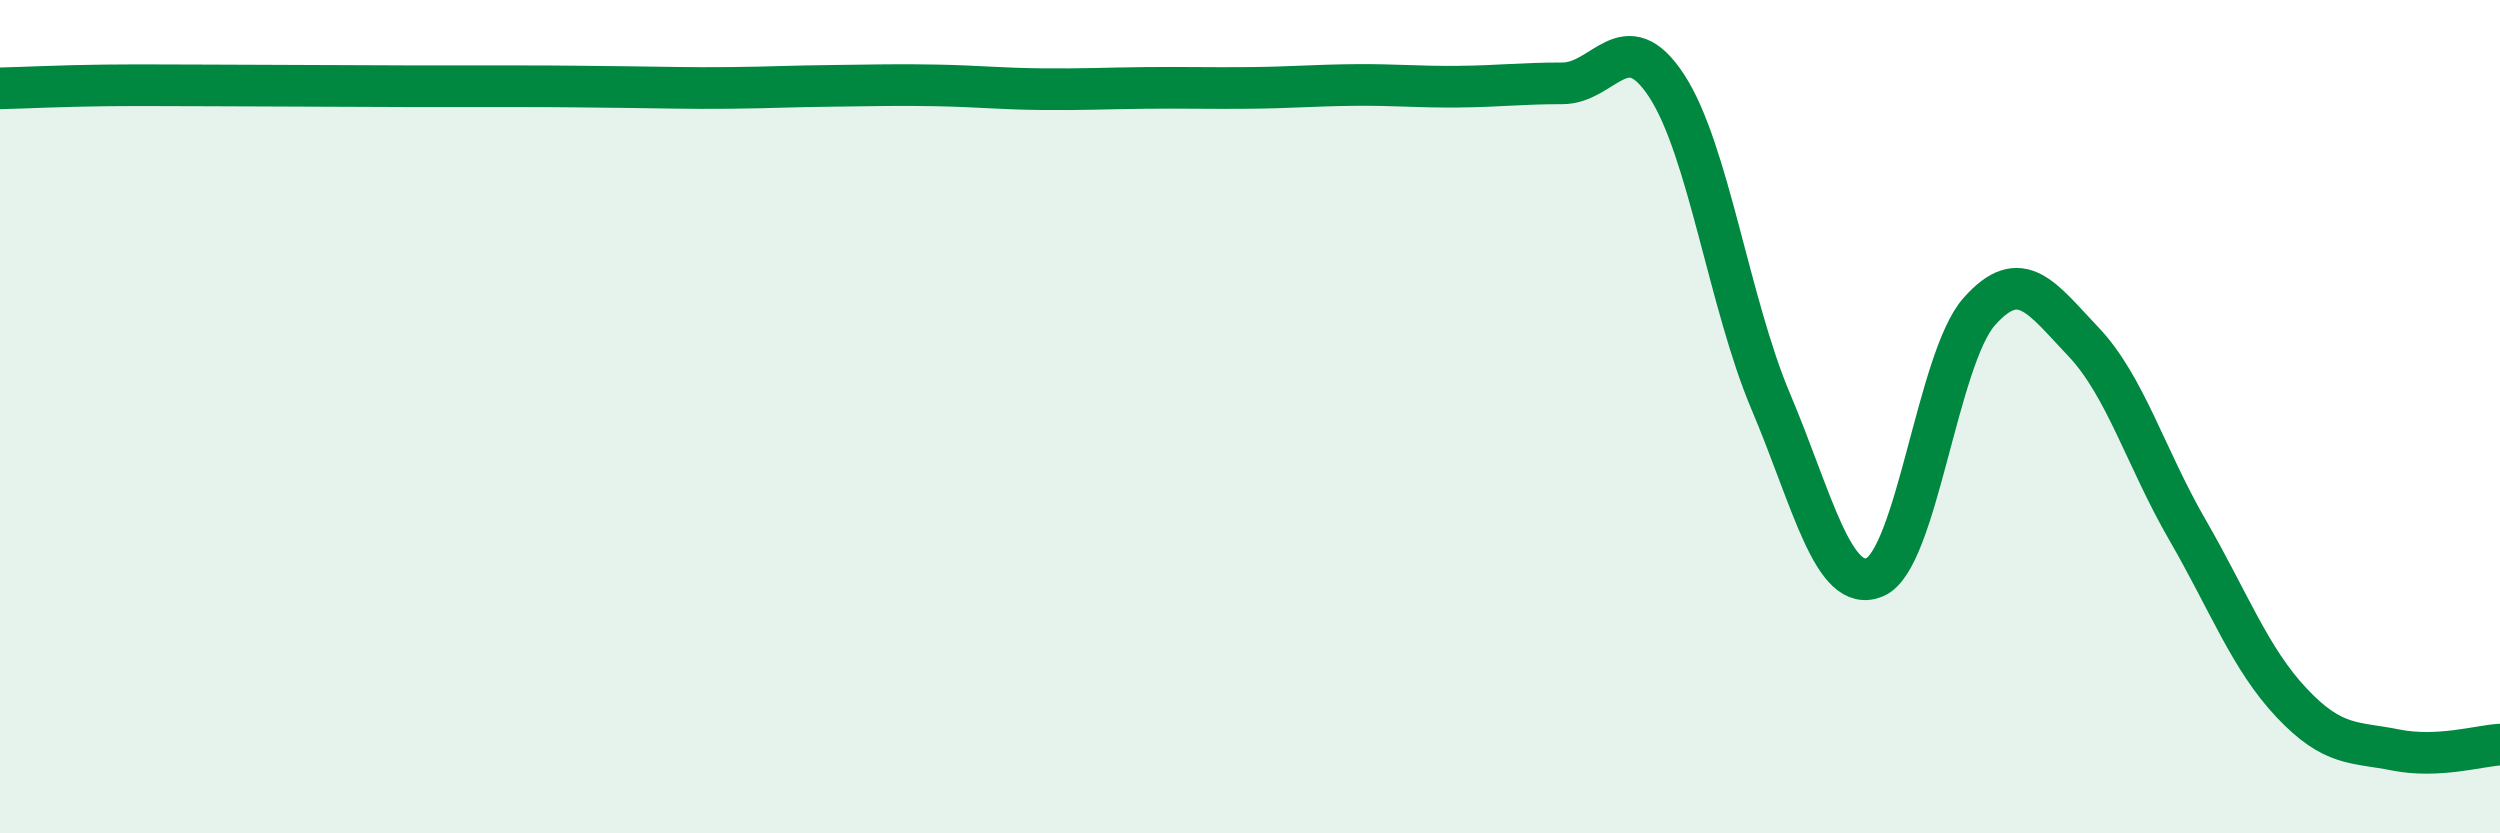
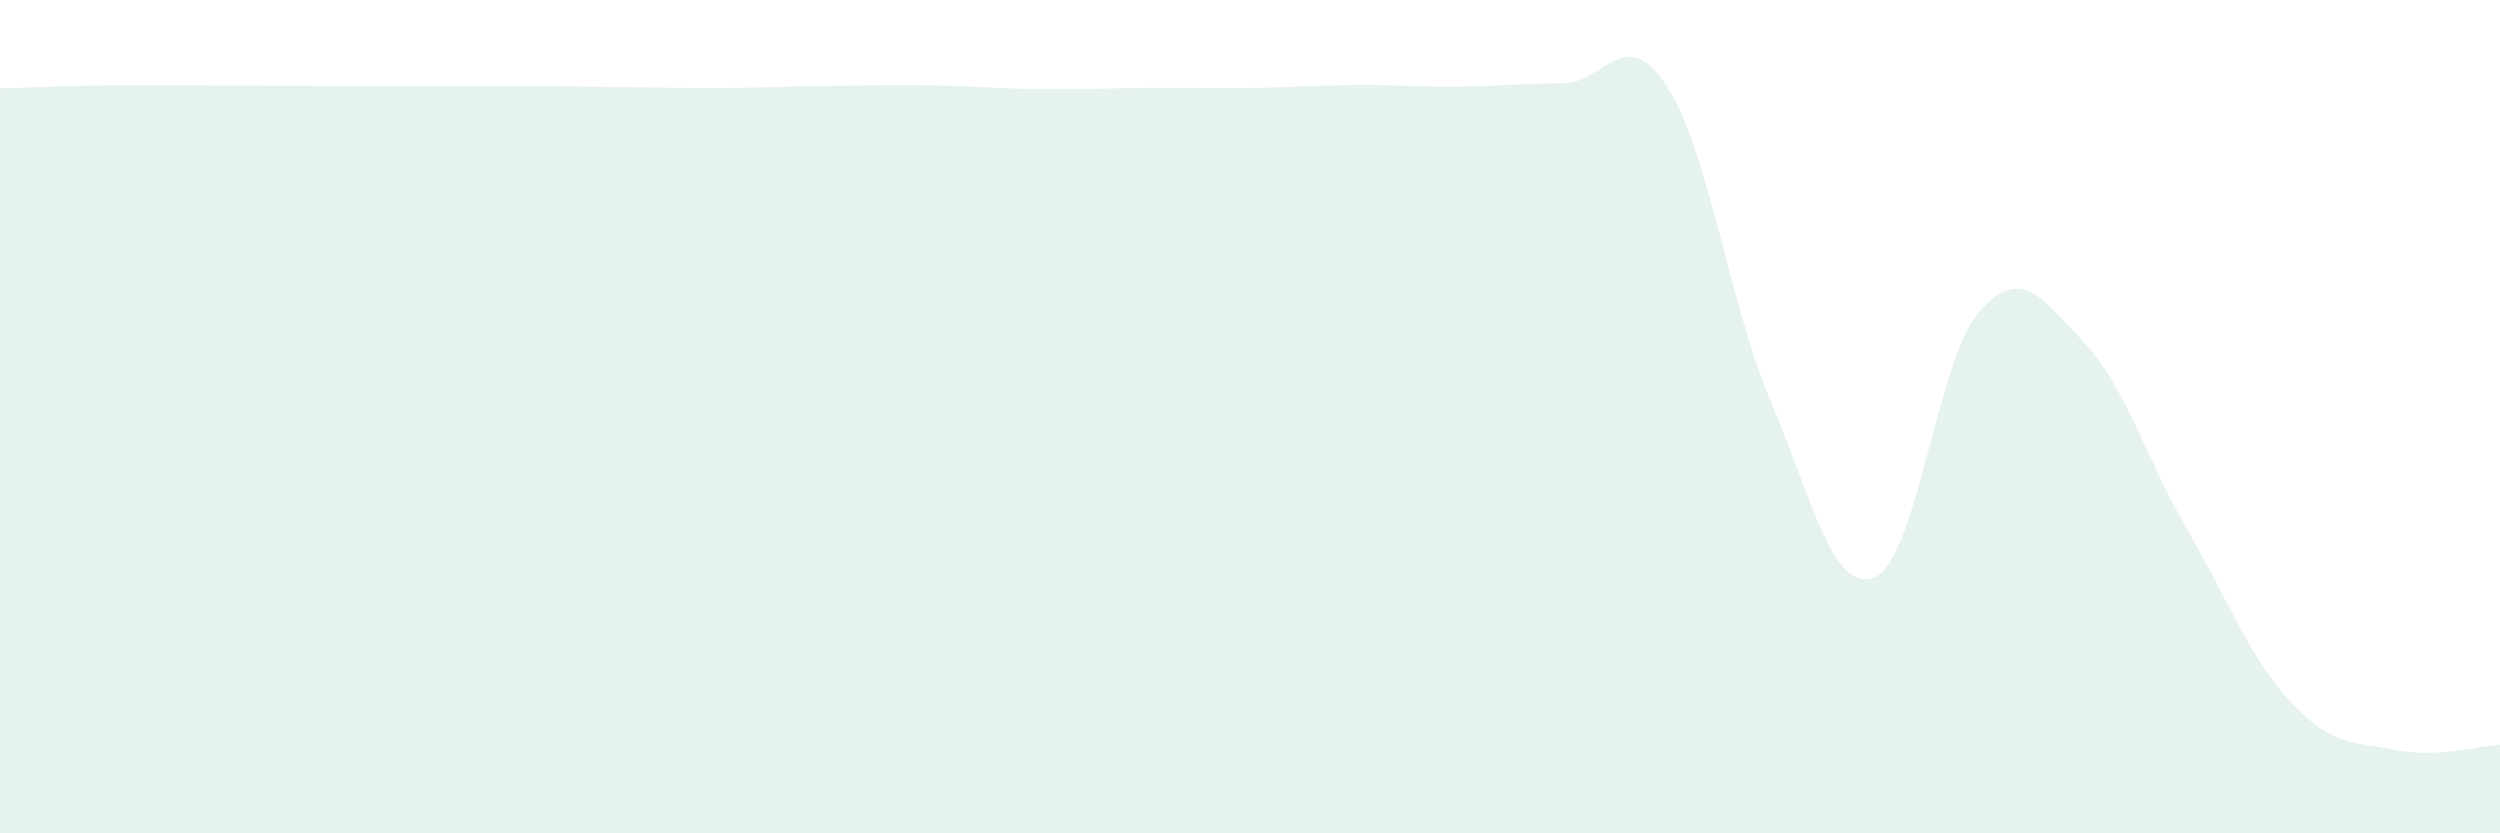
<svg xmlns="http://www.w3.org/2000/svg" width="60" height="20" viewBox="0 0 60 20">
-   <path d="M 0,2.12 C 0.5,2.11 1.5,2.06 2.5,2.05 C 3.5,2.04 4,2.05 5,2.05 C 6,2.05 6.5,2.06 7.5,2.06 C 8.5,2.06 9,2.07 10,2.07 C 11,2.07 11.5,2.07 12.5,2.07 C 13.5,2.07 14,2.08 15,2.09 C 16,2.1 16.5,2.12 17.5,2.11 C 18.5,2.1 19,2.07 20,2.06 C 21,2.05 21.5,2.03 22.5,2.05 C 23.5,2.07 24,2.13 25,2.14 C 26,2.15 26.5,2.12 27.5,2.11 C 28.5,2.1 29,2.12 30,2.11 C 31,2.1 31.5,2.05 32.5,2.04 C 33.5,2.03 34,2.09 35,2.08 C 36,2.07 36.5,2 37.5,2 C 38.5,2 39,0.53 40,2.06 C 41,3.59 41.5,7.28 42.5,9.64 C 43.5,12 44,14.28 45,13.85 C 46,13.42 46.5,8.61 47.5,7.48 C 48.5,6.35 49,7.15 50,8.2 C 51,9.25 51.5,10.99 52.5,12.72 C 53.5,14.45 54,15.81 55,16.87 C 56,17.93 56.5,17.8 57.5,18 C 58.5,18.2 59.5,17.9 60,17.87L60 20L0 20Z" fill="#008740" opacity="0.1" stroke-linecap="round" stroke-linejoin="round" />
-   <path d="M 0,2.12 C 0.5,2.11 1.5,2.06 2.5,2.05 C 3.5,2.04 4,2.05 5,2.05 C 6,2.05 6.5,2.06 7.5,2.06 C 8.5,2.06 9,2.07 10,2.07 C 11,2.07 11.5,2.07 12.5,2.07 C 13.5,2.07 14,2.08 15,2.09 C 16,2.1 16.5,2.12 17.5,2.11 C 18.5,2.1 19,2.07 20,2.06 C 21,2.05 21.5,2.03 22.5,2.05 C 23.5,2.07 24,2.13 25,2.14 C 26,2.15 26.5,2.12 27.5,2.11 C 28.5,2.1 29,2.12 30,2.11 C 31,2.1 31.5,2.05 32.5,2.04 C 33.5,2.03 34,2.09 35,2.08 C 36,2.07 36.5,2 37.5,2 C 38.5,2 39,0.53 40,2.06 C 41,3.59 41.5,7.28 42.5,9.64 C 43.5,12 44,14.28 45,13.85 C 46,13.42 46.5,8.61 47.5,7.48 C 48.5,6.35 49,7.15 50,8.2 C 51,9.25 51.5,10.99 52.5,12.72 C 53.5,14.45 54,15.81 55,16.87 C 56,17.93 56.5,17.8 57.5,18 C 58.5,18.2 59.5,17.9 60,17.87" stroke="#008740" stroke-width="1" fill="none" stroke-linecap="round" stroke-linejoin="round" />
+   <path d="M 0,2.12 C 0.5,2.11 1.5,2.06 2.5,2.05 C 3.5,2.04 4,2.05 5,2.05 C 8.5,2.06 9,2.07 10,2.07 C 11,2.07 11.5,2.07 12.5,2.07 C 13.5,2.07 14,2.08 15,2.09 C 16,2.1 16.5,2.12 17.5,2.11 C 18.5,2.1 19,2.07 20,2.06 C 21,2.05 21.5,2.03 22.5,2.05 C 23.5,2.07 24,2.13 25,2.14 C 26,2.15 26.5,2.12 27.5,2.11 C 28.5,2.1 29,2.12 30,2.11 C 31,2.1 31.5,2.05 32.5,2.04 C 33.5,2.03 34,2.09 35,2.08 C 36,2.07 36.5,2 37.5,2 C 38.5,2 39,0.53 40,2.06 C 41,3.59 41.5,7.28 42.5,9.64 C 43.5,12 44,14.28 45,13.85 C 46,13.42 46.5,8.61 47.5,7.48 C 48.5,6.35 49,7.15 50,8.2 C 51,9.25 51.5,10.99 52.5,12.72 C 53.5,14.45 54,15.81 55,16.87 C 56,17.93 56.5,17.8 57.5,18 C 58.5,18.2 59.5,17.9 60,17.87L60 20L0 20Z" fill="#008740" opacity="0.1" stroke-linecap="round" stroke-linejoin="round" />
</svg>